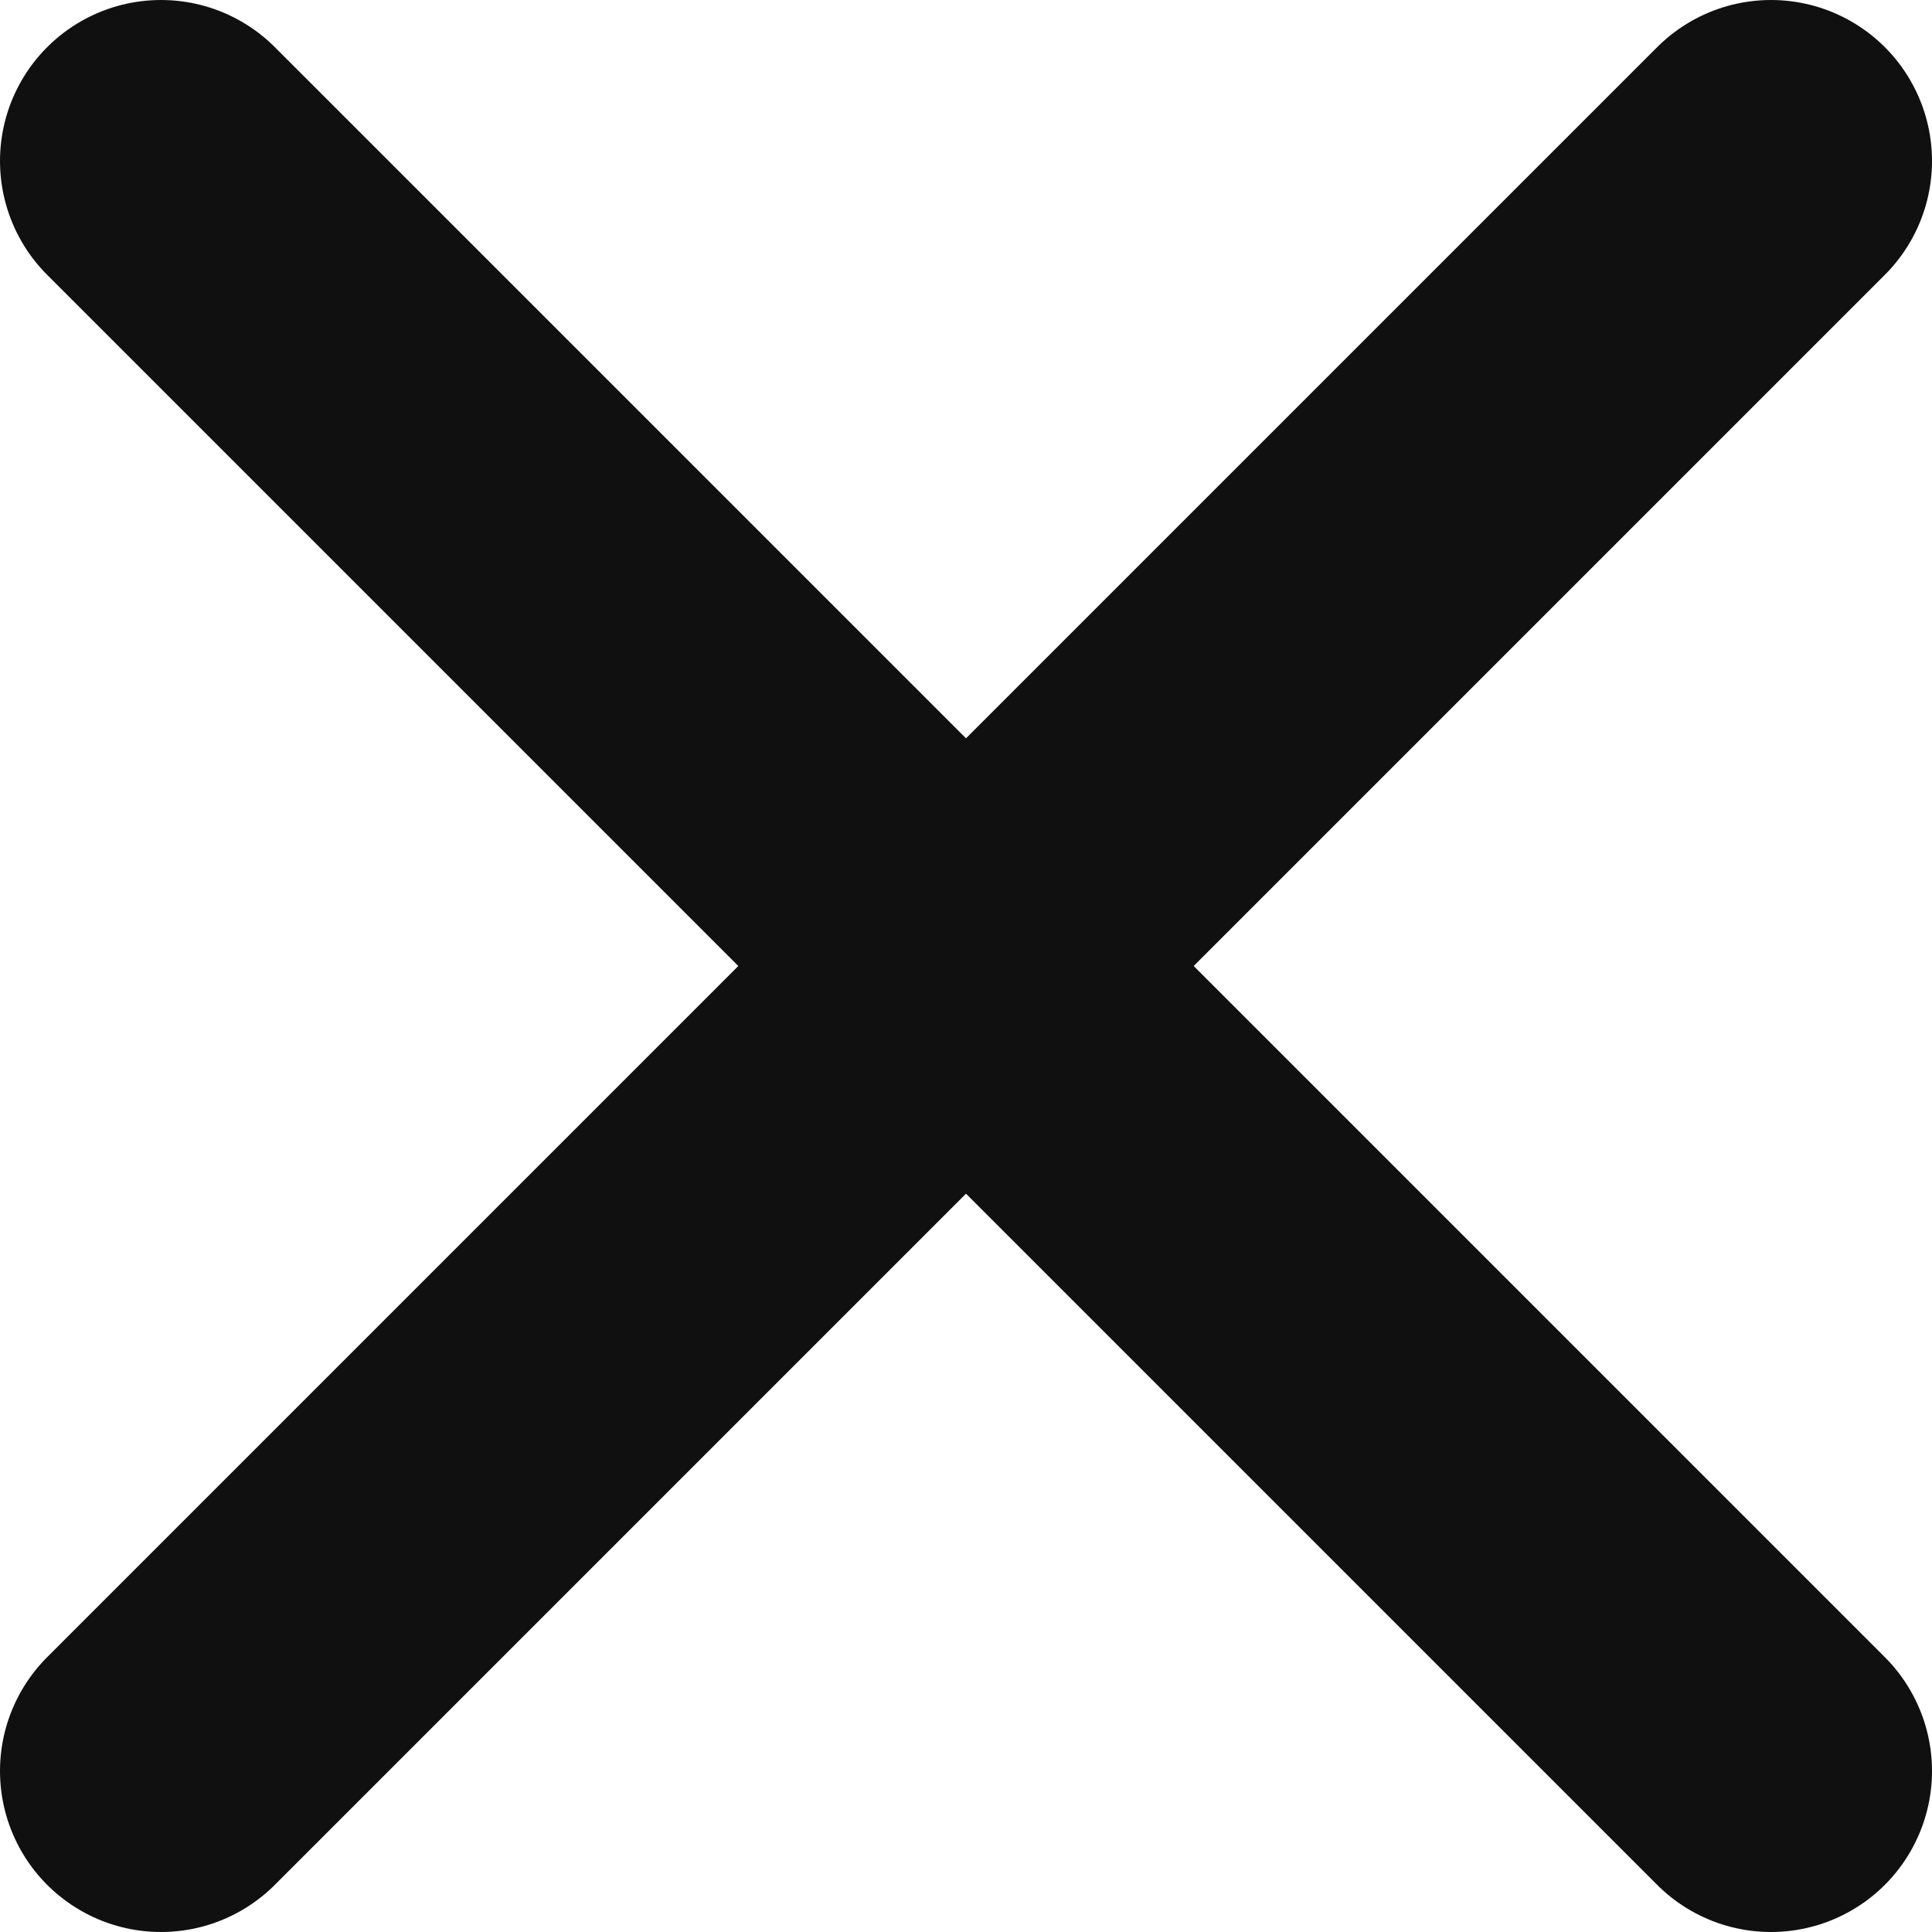
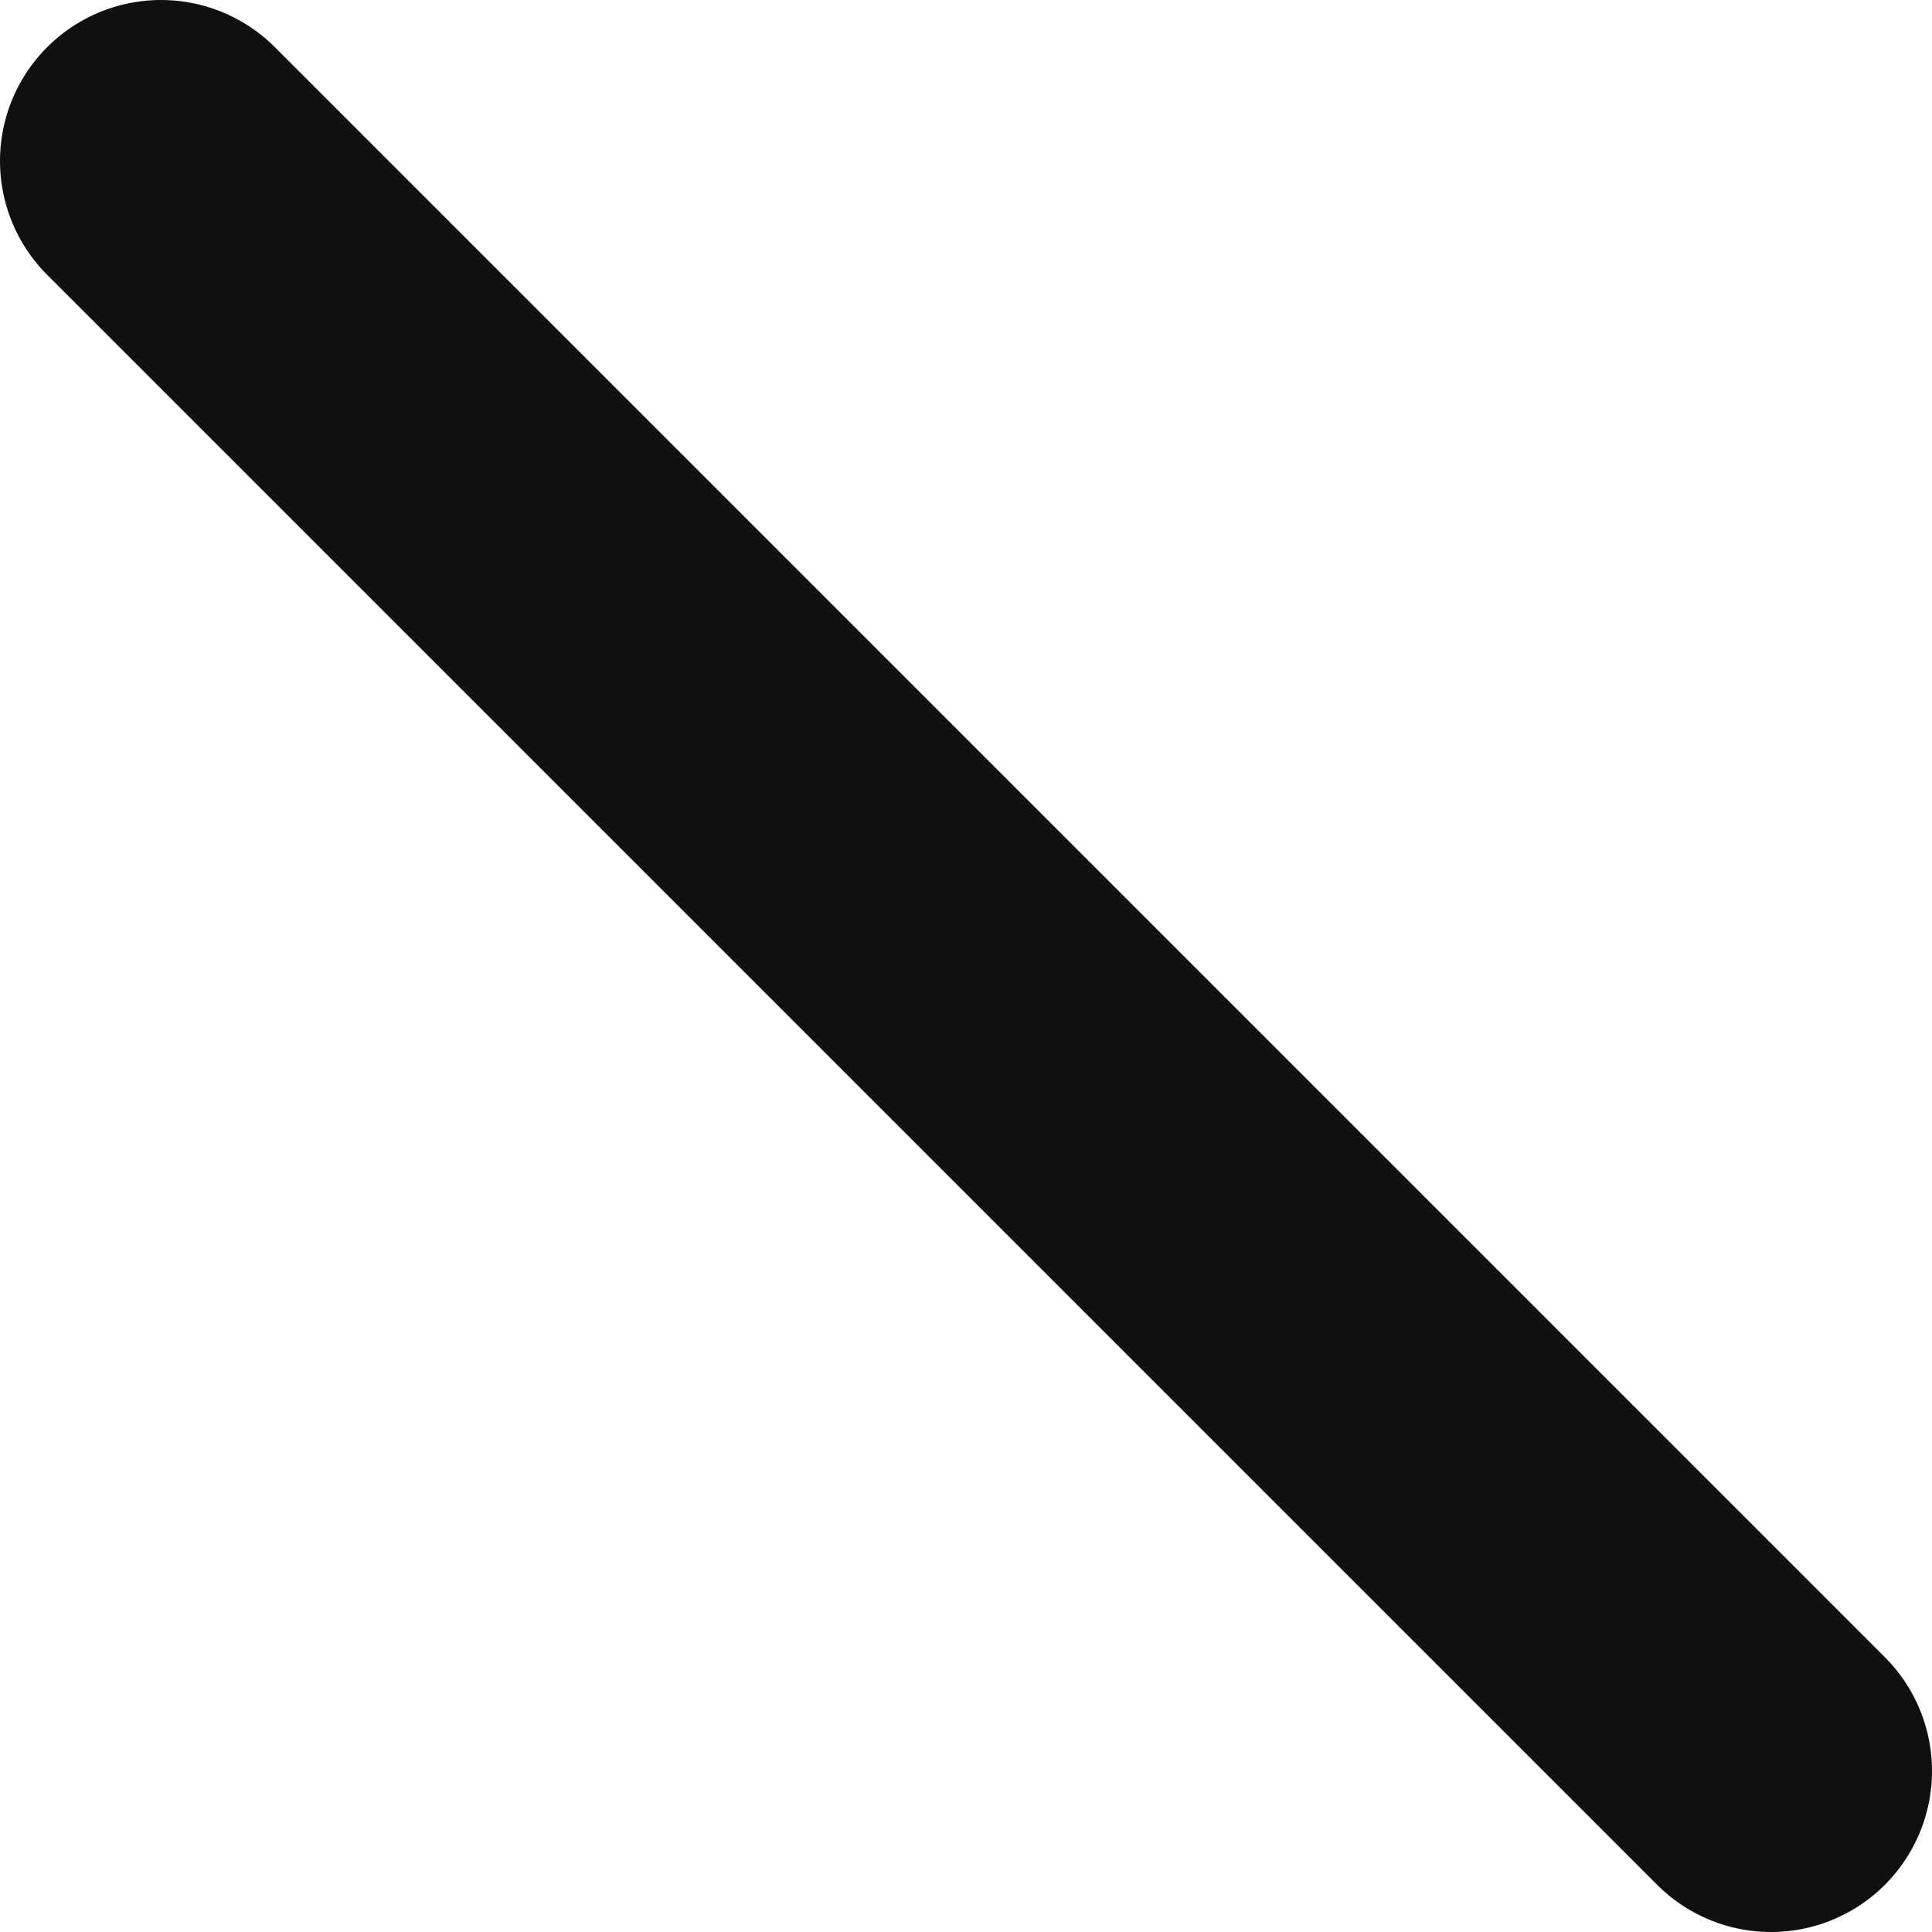
<svg xmlns="http://www.w3.org/2000/svg" width="24" height="24" viewBox="0 0 24 24" fill="none">
-   <path d="M2 22L22 2" stroke="#101010" stroke-width="4" stroke-linecap="round" stroke-linejoin="round" />
  <path d="M22 22L2 2" stroke="#101010" stroke-width="4" stroke-linecap="round" stroke-linejoin="round" />
</svg>